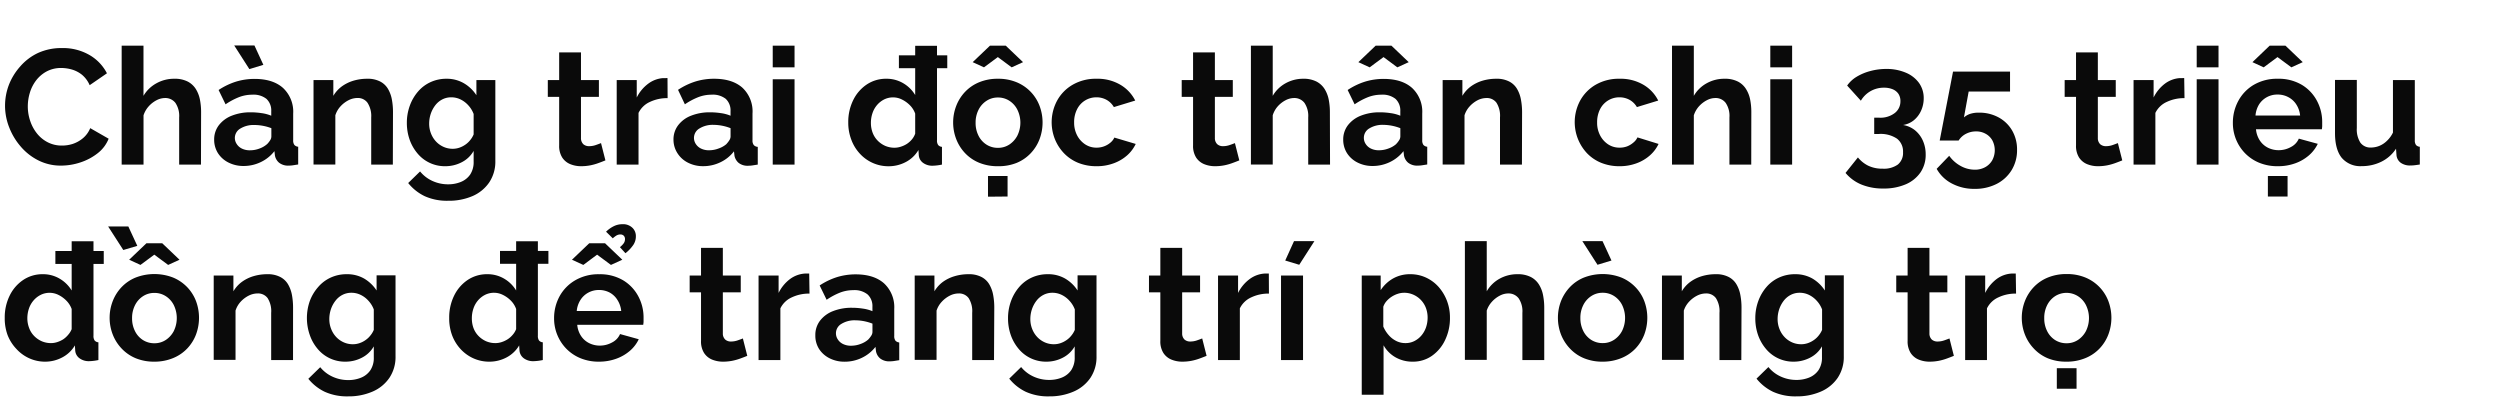
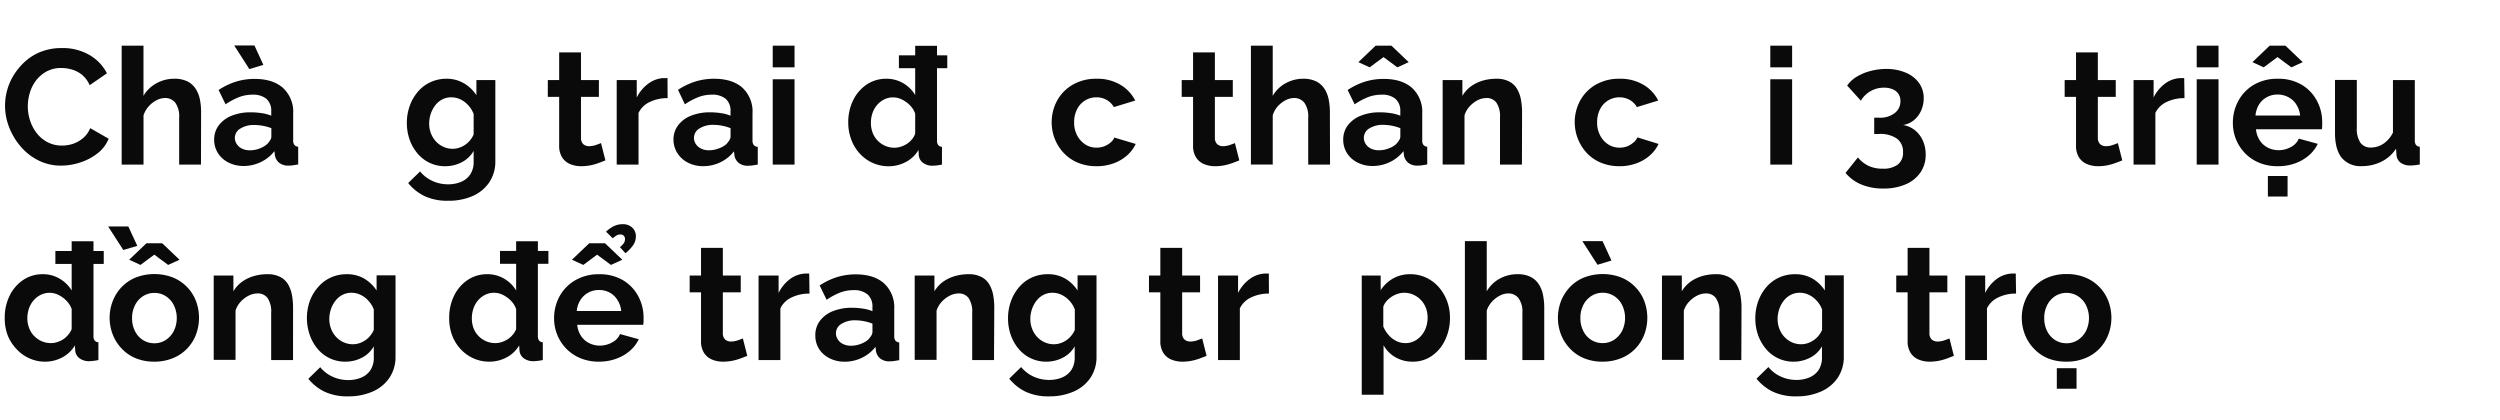
<svg xmlns="http://www.w3.org/2000/svg" viewBox="0 0 660 111">
  <path d="M1.33,27.93a15.54,15.54,0,0,1,1-5.48,16,16,0,0,1,3-4.9A14.28,14.28,0,0,1,10,14a14.84,14.84,0,0,1,6.36-1.31,13.91,13.91,0,0,1,7.29,1.85,11.8,11.8,0,0,1,4.58,4.81l-4.56,3.14a7.33,7.33,0,0,0-2-2.73A7.73,7.73,0,0,0,19,18.36a10.2,10.2,0,0,0-2.8-.41,8,8,0,0,0-3.89.91,8.67,8.67,0,0,0-2.77,2.36,10.1,10.1,0,0,0-1.66,3.27,12.54,12.54,0,0,0-.54,3.61A11.81,11.81,0,0,0,8,32a10.6,10.6,0,0,0,1.83,3.32,8.66,8.66,0,0,0,2.83,2.27,8,8,0,0,0,3.64.84A9.23,9.23,0,0,0,19.18,38a8.27,8.27,0,0,0,2.71-1.51,6.76,6.76,0,0,0,1.93-2.66l4.86,2.79a9.08,9.08,0,0,1-2.94,3.87,14.77,14.77,0,0,1-4.58,2.41,16.25,16.25,0,0,1-5,.82,13.07,13.07,0,0,1-6-1.36A14.88,14.88,0,0,1,5.48,38.7a17.18,17.18,0,0,1-3.05-5.07A15.64,15.64,0,0,1,1.33,27.93Z" fill="#0a0a0a" />
  <path d="M53.06,43.45H47.3V31a6.15,6.15,0,0,0-1-3.85,3.36,3.36,0,0,0-2.78-1.27,4.91,4.91,0,0,0-2.19.58,7.32,7.32,0,0,0-2.08,1.62,6.52,6.52,0,0,0-1.36,2.37v13H32.12V12.06h5.76V25.3A8.89,8.89,0,0,1,41.28,22,9.53,9.53,0,0,1,46,20.79a7.45,7.45,0,0,1,3.57.75,5.6,5.6,0,0,1,2.15,2,8.36,8.36,0,0,1,1.07,2.8,17,17,0,0,1,.3,3.21Z" fill="#0a0a0a" />
  <path d="M56.54,36.87a6.15,6.15,0,0,1,1.23-3.8,7.92,7.92,0,0,1,3.42-2.53,13.35,13.35,0,0,1,5-.89,18.91,18.91,0,0,1,2.88.22,10.08,10.08,0,0,1,2.54.68v-1.2a4.17,4.17,0,0,0-1.27-3.25A5.47,5.47,0,0,0,66.61,25a9.74,9.74,0,0,0-3.53.65,18.06,18.06,0,0,0-3.53,1.89l-1.84-3.78a18.25,18.25,0,0,1,4.57-2.2,16.76,16.76,0,0,1,4.93-.73q4.82,0,7.5,2.38A8.57,8.57,0,0,1,77.4,30V37a2,2,0,0,0,.32,1.27,1.57,1.57,0,0,0,1,.47v4.68l-1.39.22a7.47,7.47,0,0,1-1.06.08,3.83,3.83,0,0,1-2.6-.77,3.27,3.27,0,0,1-1.09-1.89l-.13-1.16a10,10,0,0,1-3.66,2.92,10.35,10.35,0,0,1-4.47,1,8.68,8.68,0,0,1-4-.91,7,7,0,0,1-2.8-2.51A6.57,6.57,0,0,1,56.54,36.87ZM61.83,12h5.34l2.36,5.12-3.7,1.12Zm8.73,26a6.19,6.19,0,0,0,.78-1,1.87,1.87,0,0,0,.3-.93V33.84A12.73,12.73,0,0,0,67.12,33a6.64,6.64,0,0,0-3.67.94A2.87,2.87,0,0,0,62,36.4,2.9,2.9,0,0,0,62.48,38a3.34,3.34,0,0,0,1.37,1.22,4.67,4.67,0,0,0,2.15.46,7,7,0,0,0,2.54-.48A6.15,6.15,0,0,0,70.56,38Z" fill="#0a0a0a" />
-   <path d="M103.71,43.45H98V31A6.4,6.4,0,0,0,97,27.1a3.13,3.13,0,0,0-2.63-1.23,5.25,5.25,0,0,0-2.34.58,7.53,7.53,0,0,0-2.13,1.62,6.27,6.27,0,0,0-1.37,2.37v13H82.77V21.14H88V25.3a8.42,8.42,0,0,1,2.19-2.45,10.15,10.15,0,0,1,3.07-1.53,12.74,12.74,0,0,1,3.68-.53,7.09,7.09,0,0,1,3.46.75,5.12,5.12,0,0,1,2.07,2,8.64,8.64,0,0,1,1,2.82,17.85,17.85,0,0,1,.28,3.19Z" fill="#0a0a0a" />
  <path d="M117.56,43.88a9.36,9.36,0,0,1-7.33-3.36,11.6,11.6,0,0,1-2.09-3.66,13.26,13.26,0,0,1-.73-4.39,13.09,13.09,0,0,1,.78-4.57,11.83,11.83,0,0,1,2.17-3.73,9.61,9.61,0,0,1,3.31-2.49,10,10,0,0,1,4.23-.89A8.93,8.93,0,0,1,122.5,22a9.81,9.81,0,0,1,3.27,3.14V21.14h5V42.45a9.85,9.85,0,0,1-1.61,5.7,10.27,10.27,0,0,1-4.45,3.63A15.73,15.73,0,0,1,118.29,53a14.23,14.23,0,0,1-6.19-1.22,12.54,12.54,0,0,1-4.34-3.46l3.14-3.06a9,9,0,0,0,3.24,2.5,9.84,9.84,0,0,0,4.15.9,8.81,8.81,0,0,0,3.38-.63,5.51,5.51,0,0,0,2.45-1.94,5.94,5.94,0,0,0,.92-3.45V39.84a7.54,7.54,0,0,1-3.16,3A9.31,9.31,0,0,1,117.56,43.88Zm1.94-4.6a5.44,5.44,0,0,0,1.8-.3,6.31,6.31,0,0,0,1.59-.82,5.79,5.79,0,0,0,1.29-1.23,6,6,0,0,0,.86-1.44v-5.4a7,7,0,0,0-1.44-2.32,6.7,6.7,0,0,0-2.06-1.54,5.53,5.53,0,0,0-2.39-.54,5.07,5.07,0,0,0-2.41.57,5.53,5.53,0,0,0-1.85,1.57,7.75,7.75,0,0,0-1.18,2.24,8.18,8.18,0,0,0-.41,2.57,7,7,0,0,0,.48,2.59,6.53,6.53,0,0,0,1.31,2.11,6.13,6.13,0,0,0,2,1.43A5.85,5.85,0,0,0,119.5,39.28Z" fill="#0a0a0a" />
  <path d="M159.83,42.34c-.49.2-1.08.43-1.76.68a14.39,14.39,0,0,1-2.22.63,12.74,12.74,0,0,1-2.39.23,7.52,7.52,0,0,1-2.92-.55,4.6,4.6,0,0,1-2.13-1.77,5.71,5.71,0,0,1-.79-3.17V25.57h-3V21.14h3V13.83h5.76v7.31h4.73v4.43h-4.73V36.43a2.2,2.2,0,0,0,.64,1.66,2.26,2.26,0,0,0,1.51.5,5.29,5.29,0,0,0,1.76-.3q.86-.3,1.38-.51Z" fill="#0a0a0a" />
  <path d="M176.25,25.91a10.52,10.52,0,0,0-4.68,1,6.12,6.12,0,0,0-3,2.9V43.45h-5.76V21.14h5.29v4.6a10.18,10.18,0,0,1,3.05-3.66,7.42,7.42,0,0,1,3.91-1.46h.73a2.33,2.33,0,0,1,.43,0Z" fill="#0a0a0a" />
  <path d="M177.8,36.87a6.15,6.15,0,0,1,1.23-3.8,7.8,7.8,0,0,1,3.42-2.53,13.32,13.32,0,0,1,5-.89,19,19,0,0,1,2.88.22,9.88,9.88,0,0,1,2.53.68v-1.2a4.17,4.17,0,0,0-1.26-3.25A5.48,5.48,0,0,0,187.86,25a9.73,9.73,0,0,0-3.52.65,17.78,17.78,0,0,0-3.53,1.89L179,23.72a18.31,18.31,0,0,1,4.58-2.2,16.71,16.71,0,0,1,4.93-.73q4.82,0,7.5,2.38A8.57,8.57,0,0,1,198.66,30V37A1.94,1.94,0,0,0,199,38.3a1.52,1.52,0,0,0,1.05.47v4.68l-1.4.22a7.24,7.24,0,0,1-1,.08A3.81,3.81,0,0,1,195,43a3.34,3.34,0,0,1-1.1-1.89l-.13-1.16a9.84,9.84,0,0,1-3.65,2.92,10.35,10.35,0,0,1-4.47,1,8.68,8.68,0,0,1-4-.91,7,7,0,0,1-2.8-2.51A6.57,6.57,0,0,1,177.8,36.87Zm14,1.12a6.1,6.1,0,0,0,.77-1,1.87,1.87,0,0,0,.3-.93V33.84a12.11,12.11,0,0,0-2.23-.65,12.41,12.41,0,0,0-2.28-.23,6.68,6.68,0,0,0-3.68.94,2.88,2.88,0,0,0-1,4.09,3.34,3.34,0,0,0,1.37,1.22,4.64,4.64,0,0,0,2.15.46,7,7,0,0,0,2.54-.48A6.25,6.25,0,0,0,191.82,38Z" fill="#0a0a0a" />
  <path d="M204,17.78V12.06h5.76v5.72Zm0,25.67V20.92h5.76V43.45Z" fill="#0a0a0a" />
  <path d="M223.94,32.32a13,13,0,0,1,1.29-5.85,10.48,10.48,0,0,1,3.57-4.15,9.11,9.11,0,0,1,5.2-1.53A8.62,8.62,0,0,1,238.5,22a8.93,8.93,0,0,1,3.11,3.09v-13h5.76V37a2,2,0,0,0,.31,1.29,1.46,1.46,0,0,0,1,.48v4.68a13.16,13.16,0,0,1-2.45.3A4.1,4.1,0,0,1,243.7,43a2.74,2.74,0,0,1-1.14-2l-.09-1.4a8.34,8.34,0,0,1-3.37,3.19,9.64,9.64,0,0,1-4.45,1.1,10.09,10.09,0,0,1-4.28-.89,10.3,10.3,0,0,1-3.4-2.47,11,11,0,0,1-2.23-3.67A12.55,12.55,0,0,1,223.94,32.32Zm17.67,3V30a5.9,5.9,0,0,0-1.37-2.19,7.79,7.79,0,0,0-2.11-1.53,5.22,5.22,0,0,0-2.32-.57,5.31,5.31,0,0,0-2.41.55,6.1,6.1,0,0,0-1.87,1.48,6.38,6.38,0,0,0-1.2,2.15,7.86,7.86,0,0,0-.41,2.57,7.3,7.3,0,0,0,.45,2.56,6,6,0,0,0,1.31,2.08,6.39,6.39,0,0,0,2,1.4,6.13,6.13,0,0,0,2.47.5,5.39,5.39,0,0,0,1.66-.27A6.8,6.8,0,0,0,239.4,38a6.22,6.22,0,0,0,1.33-1.18A5,5,0,0,0,241.61,35.29ZM237.31,18v-3.4h12.77V18Z" fill="#0a0a0a" />
-   <path d="M263.46,43.88a12.73,12.73,0,0,1-4.95-.91,10.72,10.72,0,0,1-3.72-2.53,11.29,11.29,0,0,1-2.34-3.7,12.21,12.21,0,0,1,0-8.8,11.19,11.19,0,0,1,2.34-3.7,10.72,10.72,0,0,1,3.72-2.53,12.73,12.73,0,0,1,4.95-.92,12.58,12.58,0,0,1,4.92.92,10.91,10.91,0,0,1,6.06,6.23,12.5,12.5,0,0,1,0,8.8,11.07,11.07,0,0,1-2.32,3.7A10.72,10.72,0,0,1,268.4,43,12.72,12.72,0,0,1,263.46,43.88Zm-6.67-27.47,4.56-4.35h4.17l4.56,4.35-3,1.37-3.65-2.71-3.66,2.71Zm.77,16a7.36,7.36,0,0,0,.78,3.44,5.84,5.84,0,0,0,2.11,2.34,5.5,5.5,0,0,0,3,.84,5.39,5.39,0,0,0,3-.86,6.32,6.32,0,0,0,2.13-2.36,7.75,7.75,0,0,0,0-6.86,6,6,0,0,0-2.13-2.36,5.46,5.46,0,0,0-3-.85,5.36,5.36,0,0,0-3,.87,6,6,0,0,0-2.11,2.36A7.36,7.36,0,0,0,257.56,32.36Zm3.27,19.52V46.46H266v5.42Z" fill="#0a0a0a" />
  <path d="M289.6,43.88a12.77,12.77,0,0,1-5-.91,10.9,10.9,0,0,1-3.74-2.55,11.76,11.76,0,0,1-2.38-3.72,12.07,12.07,0,0,1,.6-10.14,10.88,10.88,0,0,1,4.11-4.19,12.17,12.17,0,0,1,6.32-1.58,11.85,11.85,0,0,1,6.27,1.59,10.12,10.12,0,0,1,3.92,4.17l-5.64,1.72a5.06,5.06,0,0,0-1.93-1.91,5.45,5.45,0,0,0-2.67-.67,5.65,5.65,0,0,0-5.11,3.15,7.44,7.44,0,0,0-.78,3.48,7.25,7.25,0,0,0,.8,3.44,6.32,6.32,0,0,0,2.13,2.36,5.34,5.34,0,0,0,3,.86,5.58,5.58,0,0,0,3.61-1.29,3.77,3.77,0,0,0,1.08-1.37L299.83,38a9.36,9.36,0,0,1-2.25,3,11,11,0,0,1-3.49,2.08A12.7,12.7,0,0,1,289.6,43.88Z" fill="#0a0a0a" />
  <path d="M327.18,42.34c-.49.2-1.07.43-1.76.68a14.39,14.39,0,0,1-2.22.63,12.71,12.71,0,0,1-2.38.23,7.57,7.57,0,0,1-2.93-.55,4.6,4.6,0,0,1-2.13-1.77,5.71,5.71,0,0,1-.79-3.17V25.57h-3V21.14h3V13.83h5.76v7.31h4.73v4.43h-4.73V36.43a2.16,2.16,0,0,0,.65,1.66,2.23,2.23,0,0,0,1.5.5,5.29,5.29,0,0,0,1.76-.3q.87-.3,1.38-.51Z" fill="#0a0a0a" />
  <path d="M351.13,43.45h-5.76V31a6.15,6.15,0,0,0-1-3.85,3.36,3.36,0,0,0-2.78-1.27,4.91,4.91,0,0,0-2.19.58,7.32,7.32,0,0,0-2.08,1.62A6.52,6.52,0,0,0,336,30.44v13h-5.76V12.06H336V25.3a8.89,8.89,0,0,1,3.4-3.32A9.53,9.53,0,0,1,344,20.79a7.45,7.45,0,0,1,3.57.75,5.6,5.6,0,0,1,2.15,2,8.36,8.36,0,0,1,1.07,2.8,17,17,0,0,1,.3,3.21Z" fill="#0a0a0a" />
  <path d="M354.61,36.87a6.15,6.15,0,0,1,1.23-3.8,7.92,7.92,0,0,1,3.42-2.53,13.35,13.35,0,0,1,5-.89,18.81,18.81,0,0,1,2.88.22,10.08,10.08,0,0,1,2.54.68v-1.2a4.17,4.17,0,0,0-1.27-3.25A5.47,5.47,0,0,0,364.68,25a9.74,9.74,0,0,0-3.53.65,18.06,18.06,0,0,0-3.53,1.89l-1.84-3.78a18.25,18.25,0,0,1,4.57-2.2,16.76,16.76,0,0,1,4.93-.73q4.82,0,7.5,2.38A8.57,8.57,0,0,1,375.47,30V37a2,2,0,0,0,.32,1.27,1.57,1.57,0,0,0,1,.47v4.68l-1.39.22a7.47,7.47,0,0,1-1.06.08,3.83,3.83,0,0,1-2.6-.77,3.32,3.32,0,0,1-1.09-1.89l-.13-1.16a10,10,0,0,1-3.66,2.92,10.35,10.35,0,0,1-4.47,1,8.68,8.68,0,0,1-4-.91,7,7,0,0,1-2.8-2.51A6.57,6.57,0,0,1,354.61,36.87Zm4-20.46,4.56-4.35h4.17l4.56,4.35-3,1.37-3.65-2.71-3.66,2.71Zm10,21.58a5.67,5.67,0,0,0,.78-1,1.87,1.87,0,0,0,.3-.93V33.84a12.73,12.73,0,0,0-4.52-.88,6.64,6.64,0,0,0-3.67.94,2.86,2.86,0,0,0-1.44,2.5,2.89,2.89,0,0,0,.47,1.59,3.34,3.34,0,0,0,1.37,1.22,4.67,4.67,0,0,0,2.15.46,7,7,0,0,0,2.54-.48A6.15,6.15,0,0,0,368.63,38Z" fill="#0a0a0a" />
  <path d="M401.79,43.45H396V31a6.4,6.4,0,0,0-.94-3.89,3.13,3.13,0,0,0-2.63-1.23,5.25,5.25,0,0,0-2.34.58A7.53,7.53,0,0,0,388,28.07a6.27,6.27,0,0,0-1.37,2.37v13h-5.77V21.14h5.21V25.3a8.42,8.42,0,0,1,2.19-2.45,10.15,10.15,0,0,1,3.07-1.53,12.74,12.74,0,0,1,3.68-.53,7.09,7.09,0,0,1,3.46.75,5.12,5.12,0,0,1,2.07,2,8.64,8.64,0,0,1,1,2.82,17.85,17.85,0,0,1,.29,3.19Z" fill="#0a0a0a" />
  <path d="M427.63,43.88a12.73,12.73,0,0,1-4.95-.91,10.81,10.81,0,0,1-3.74-2.55,12,12,0,0,1-1.78-13.86,10.92,10.92,0,0,1,4.1-4.19,12.22,12.22,0,0,1,6.32-1.58,11.89,11.89,0,0,1,6.28,1.59,10,10,0,0,1,3.91,4.17l-5.63,1.72a5.13,5.13,0,0,0-1.93-1.91,5.51,5.51,0,0,0-2.67-.67,5.66,5.66,0,0,0-3,.83,5.77,5.77,0,0,0-2.13,2.32,7.56,7.56,0,0,0-.77,3.48,7.13,7.13,0,0,0,.8,3.44,6.29,6.29,0,0,0,2.12,2.36,5.4,5.4,0,0,0,3,.86,5.57,5.57,0,0,0,2-.34,5.73,5.73,0,0,0,1.65-1,3.77,3.77,0,0,0,1.08-1.37L437.86,38a9.39,9.39,0,0,1-2.26,3,11,11,0,0,1-3.48,2.08A12.7,12.7,0,0,1,427.63,43.88Z" fill="#0a0a0a" />
-   <path d="M462.33,43.45h-5.76V31a6.08,6.08,0,0,0-1-3.85,3.32,3.32,0,0,0-2.77-1.27,4.85,4.85,0,0,0-2.19.58,7.36,7.36,0,0,0-2.09,1.62,6.5,6.5,0,0,0-1.35,2.37v13h-5.76V12.06h5.76V25.3a8.82,8.82,0,0,1,3.4-3.32,9.52,9.52,0,0,1,4.68-1.19,7.45,7.45,0,0,1,3.57.75,5.47,5.47,0,0,1,2.15,2,8.17,8.17,0,0,1,1.08,2.8,17,17,0,0,1,.3,3.21Z" fill="#0a0a0a" />
  <path d="M467.36,17.78V12.06h5.76v5.72Zm0,25.67V20.92h5.76V43.45Z" fill="#0a0a0a" />
  <path d="M502.4,33a6.79,6.79,0,0,1,3.14,1.38,7.45,7.45,0,0,1,2.09,2.74,8.87,8.87,0,0,1,.75,3.68A8.18,8.18,0,0,1,507,45.53a9,9,0,0,1-3.89,3.13,14.56,14.56,0,0,1-5.91,1.11,14.86,14.86,0,0,1-5.78-1.05,10.81,10.81,0,0,1-4.2-3.07l3.27-4.09a8.19,8.19,0,0,0,2.69,2.17,8.47,8.47,0,0,0,3.85.8,6.31,6.31,0,0,0,4-1.09,3.94,3.94,0,0,0,1.37-3.27,4.26,4.26,0,0,0-1.59-3.56A7.73,7.73,0,0,0,496,35.37h-1.21v-4.3h1.33a6.21,6.21,0,0,0,4.11-1.24,3.84,3.84,0,0,0,1.48-3.09,3.38,3.38,0,0,0-.55-2,3.43,3.43,0,0,0-1.53-1.19,5.85,5.85,0,0,0-2.26-.4,7,7,0,0,0-3.52.9,6.91,6.91,0,0,0-2.58,2.54l-3.62-4a8.13,8.13,0,0,1,2.48-2.31,13.76,13.76,0,0,1,3.61-1.52,16.25,16.25,0,0,1,4.28-.56,12.84,12.84,0,0,1,5.14,1,8.13,8.13,0,0,1,3.46,2.7,6.83,6.83,0,0,1,1.24,4.06,7.9,7.9,0,0,1-.68,3.23,7,7,0,0,1-1.92,2.55A6,6,0,0,1,502.4,33Z" fill="#0a0a0a" />
-   <path d="M521.28,49.86a12.49,12.49,0,0,1-6-1.42,9.68,9.68,0,0,1-4-3.87l3.31-3.44a9,9,0,0,0,3,2.67,7.7,7.7,0,0,0,3.74,1,5.62,5.62,0,0,0,2.73-.65,4.83,4.83,0,0,0,1.87-1.8,5.59,5.59,0,0,0,.05-5.29,4.49,4.49,0,0,0-1.77-1.74,5.05,5.05,0,0,0-2.53-.63,5.72,5.72,0,0,0-2.65.63,4.85,4.85,0,0,0-1.95,1.78h-5l3.52-18.19h15.05v5.25H519.73L518.48,31A4.9,4.9,0,0,1,520,30.1a7.24,7.24,0,0,1,2.45-.36A10.59,10.59,0,0,1,527.64,31a9.16,9.16,0,0,1,3.57,3.47,9.9,9.9,0,0,1,1.29,5.09,10,10,0,0,1-1.46,5.4,9.89,9.89,0,0,1-4,3.63A12.52,12.52,0,0,1,521.28,49.86Z" fill="#0a0a0a" />
  <path d="M560.28,42.34c-.49.2-1.08.43-1.76.68a14.39,14.39,0,0,1-2.22.63,12.71,12.71,0,0,1-2.38.23,7.53,7.53,0,0,1-2.93-.55,4.6,4.6,0,0,1-2.13-1.77,5.71,5.71,0,0,1-.79-3.17V25.57h-3V21.14h3V13.83h5.76v7.31h4.73v4.43h-4.73V36.43a2.2,2.2,0,0,0,.64,1.66,2.27,2.27,0,0,0,1.51.5,5.29,5.29,0,0,0,1.76-.3c.58-.2,1-.37,1.38-.51Z" fill="#0a0a0a" />
  <path d="M576.71,25.91a10.56,10.56,0,0,0-4.69,1,6.12,6.12,0,0,0-3,2.9V43.45h-5.76V21.14h5.29v4.6a10.18,10.18,0,0,1,3-3.66,7.42,7.42,0,0,1,3.91-1.46h.74a2.52,2.52,0,0,1,.43,0Z" fill="#0a0a0a" />
  <path d="M579.93,17.78V12.06h5.76v5.72Zm0,25.67V20.92h5.76V43.45Z" fill="#0a0a0a" />
  <path d="M601.34,43.88a12.62,12.62,0,0,1-4.9-.91,11.14,11.14,0,0,1-3.74-2.51,11.36,11.36,0,0,1-3.22-8,12,12,0,0,1,1.44-5.83A10.93,10.93,0,0,1,595,22.39a12.15,12.15,0,0,1,6.35-1.6,12,12,0,0,1,6.32,1.6,10.79,10.79,0,0,1,4,4.22,11.78,11.78,0,0,1,1.39,5.64c0,.34,0,.69,0,1s-.06.65-.08.88H595.58a6.44,6.44,0,0,0,1,2.94A5.55,5.55,0,0,0,598.74,39a6.31,6.31,0,0,0,2.82.65,6.58,6.58,0,0,0,3.24-.84,4.45,4.45,0,0,0,2.09-2.21l5,1.37a9.44,9.44,0,0,1-2.35,3.06,11.36,11.36,0,0,1-3.59,2.08A13.22,13.22,0,0,1,601.34,43.88Zm-6.7-27.47,4.55-4.35h4.17l4.56,4.35-3,1.37-3.66-2.71-3.65,2.71Zm.81,14.1h11.78a6.52,6.52,0,0,0-1-2.92,5.53,5.53,0,0,0-2.09-1.93,5.9,5.9,0,0,0-2.88-.7,5.73,5.73,0,0,0-2.82.7,5.6,5.6,0,0,0-2.06,1.93A6.65,6.65,0,0,0,595.45,30.51Zm3.27,21.37V46.46h5.2v5.42Z" fill="#0a0a0a" />
  <path d="M616.44,35.11v-14h5.76v12.7a6.53,6.53,0,0,0,.94,3.85,3.26,3.26,0,0,0,2.8,1.29,6,6,0,0,0,2.21-.44,6.22,6.22,0,0,0,2-1.33A7.48,7.48,0,0,0,631.74,35V21.14h5.77V37a2,2,0,0,0,.32,1.28,1.52,1.52,0,0,0,1,.47v4.68c-.57.09-1,.15-1.44.2a10.39,10.39,0,0,1-1.05.06,4.2,4.2,0,0,1-2.52-.7,2.81,2.81,0,0,1-1.14-1.94l-.13-1.79a9.75,9.75,0,0,1-3.87,3.43,11.54,11.54,0,0,1-5.2,1.17,6.41,6.41,0,0,1-5.29-2.23Q616.44,39.41,616.44,35.11Z" fill="#0a0a0a" />
  <path d="M1.25,83.92a13,13,0,0,1,1.29-5.85,10.48,10.48,0,0,1,3.57-4.15,9.09,9.09,0,0,1,5.2-1.53A8.56,8.56,0,0,1,15.8,73.6a9,9,0,0,1,3.12,3.09v-13h5.76V88.6a2.11,2.11,0,0,0,.3,1.29,1.48,1.48,0,0,0,1,.48v4.68a13.07,13.07,0,0,1-2.45.3A4.09,4.09,0,0,1,21,94.59a2.74,2.74,0,0,1-1.14-2l-.09-1.4a8.37,8.37,0,0,1-3.38,3.19A9.57,9.57,0,0,1,12,95.48a10.08,10.08,0,0,1-4.27-.89,10.3,10.3,0,0,1-3.4-2.47A11.21,11.21,0,0,1,2,88.45,12.77,12.77,0,0,1,1.25,83.92Zm17.67,3V81.58a6.06,6.06,0,0,0-1.38-2.19,7.75,7.75,0,0,0-2.1-1.53,5.27,5.27,0,0,0-4.73,0,6.1,6.1,0,0,0-1.87,1.48,6.4,6.4,0,0,0-1.21,2.15A8.14,8.14,0,0,0,7.22,84a7.08,7.08,0,0,0,.46,2.56A5.84,5.84,0,0,0,9,88.68a6.39,6.39,0,0,0,2,1.4,6.13,6.13,0,0,0,2.47.5,5.33,5.33,0,0,0,1.65-.27,7.06,7.06,0,0,0,1.6-.75A6.22,6.22,0,0,0,18,88.38,5,5,0,0,0,18.92,86.89Zm-4.3-17.25v-3.4H27.39v3.4Z" fill="#0a0a0a" />
  <path d="M28.55,59.79h5.33l2.37,5.12L32.55,66ZM40.76,95.48a12.72,12.72,0,0,1-4.94-.91A10.72,10.72,0,0,1,32.1,92a11.29,11.29,0,0,1-2.34-3.7,12.21,12.21,0,0,1,0-8.8,11.29,11.29,0,0,1,2.34-3.7,10.72,10.72,0,0,1,3.72-2.53,13.7,13.7,0,0,1,9.87,0,11.11,11.11,0,0,1,3.72,2.53,11,11,0,0,1,2.34,3.7,12.65,12.65,0,0,1,0,8.8A11.07,11.07,0,0,1,49.43,92a10.72,10.72,0,0,1-3.72,2.53A12.73,12.73,0,0,1,40.76,95.48ZM34.1,68.57l4.56-4.35h4.17l4.56,4.35-3,1.37-3.66-2.71-3.65,2.71ZM34.87,84a7.36,7.36,0,0,0,.78,3.44,5.82,5.82,0,0,0,2.1,2.34,5.55,5.55,0,0,0,3,.84,5.4,5.4,0,0,0,3-.86,6.32,6.32,0,0,0,2.13-2.36,7.84,7.84,0,0,0,0-6.86,6,6,0,0,0-2.13-2.36,5.47,5.47,0,0,0-3-.85,5.41,5.41,0,0,0-3,.87,6,6,0,0,0-2.1,2.36A7.36,7.36,0,0,0,34.87,84Z" fill="#0a0a0a" />
  <path d="M77.36,95.05H71.59V82.59a6.4,6.4,0,0,0-.94-3.89A3.13,3.13,0,0,0,68,77.47a5.26,5.26,0,0,0-2.35.58,7.53,7.53,0,0,0-2.13,1.62A6.27,6.27,0,0,0,62.18,82v13H56.42V72.74h5.2V76.9a8.42,8.42,0,0,1,2.19-2.45,10.09,10.09,0,0,1,3.08-1.53,12.62,12.62,0,0,1,3.67-.53,7.07,7.07,0,0,1,3.46.75,5.12,5.12,0,0,1,2.07,2,8.89,8.89,0,0,1,1,2.82,18.82,18.82,0,0,1,.28,3.19Z" fill="#0a0a0a" />
  <path d="M91.2,95.48a9.36,9.36,0,0,1-7.33-3.36,11.39,11.39,0,0,1-2.08-3.66,13.59,13.59,0,0,1,0-9A11.83,11.83,0,0,1,84,75.77a9.61,9.61,0,0,1,3.31-2.49,10,10,0,0,1,4.24-.89,9,9,0,0,1,4.6,1.16,10,10,0,0,1,3.27,3.14v-4h5V94.05a9.86,9.86,0,0,1-1.62,5.7,10.27,10.27,0,0,1-4.45,3.63,15.73,15.73,0,0,1-6.45,1.26,14.26,14.26,0,0,1-6.19-1.22A12.54,12.54,0,0,1,81.4,100l3.14-3.06a9,9,0,0,0,3.24,2.5,9.84,9.84,0,0,0,4.15.9,8.77,8.77,0,0,0,3.38-.63,5.46,5.46,0,0,0,2.45-1.94,5.86,5.86,0,0,0,.92-3.45V91.44a7.54,7.54,0,0,1-3.16,3A9.31,9.31,0,0,1,91.2,95.48Zm1.94-4.6a5.4,5.4,0,0,0,1.8-.3,6,6,0,0,0,1.59-.82,5.79,5.79,0,0,0,1.29-1.23,5.71,5.71,0,0,0,.86-1.44v-5.4a7,7,0,0,0-1.44-2.32,6.58,6.58,0,0,0-2.06-1.54,5.53,5.53,0,0,0-2.39-.54,5.07,5.07,0,0,0-2.41.57,5.4,5.4,0,0,0-1.84,1.57,7.54,7.54,0,0,0-1.19,2.24,8.18,8.18,0,0,0-.41,2.57,7,7,0,0,0,.48,2.59,6.53,6.53,0,0,0,1.31,2.11,6.13,6.13,0,0,0,2,1.43A5.88,5.88,0,0,0,93.14,90.88Z" fill="#0a0a0a" />
  <path d="M118.59,83.92a13,13,0,0,1,1.29-5.85,10.48,10.48,0,0,1,3.57-4.15,9.11,9.11,0,0,1,5.2-1.53,8.59,8.59,0,0,1,4.5,1.21,8.93,8.93,0,0,1,3.11,3.09v-13H142V88.6a2.11,2.11,0,0,0,.3,1.29,1.46,1.46,0,0,0,1,.48v4.68a13.07,13.07,0,0,1-2.45.3,4.12,4.12,0,0,1-2.56-.76,2.81,2.81,0,0,1-1.14-2l-.09-1.4a8.34,8.34,0,0,1-3.37,3.19,9.6,9.6,0,0,1-4.45,1.1,10.09,10.09,0,0,1-4.28-.89,10.4,10.4,0,0,1-3.4-2.47,11.19,11.19,0,0,1-2.23-3.67A12.77,12.77,0,0,1,118.59,83.92Zm17.67,3V81.58a5.9,5.9,0,0,0-1.37-2.19,7.64,7.64,0,0,0-2.11-1.53,5.22,5.22,0,0,0-2.32-.57,5.31,5.31,0,0,0-2.41.55,6.1,6.1,0,0,0-1.87,1.48,6.38,6.38,0,0,0-1.2,2.15,7.86,7.86,0,0,0-.41,2.57A7.3,7.3,0,0,0,125,86.6a6,6,0,0,0,1.31,2.08,6.51,6.51,0,0,0,2,1.4,6.16,6.16,0,0,0,2.47.5,5.39,5.39,0,0,0,1.66-.27,6.8,6.8,0,0,0,1.59-.75,6,6,0,0,0,1.33-1.18A5,5,0,0,0,136.26,86.89ZM132,69.64v-3.4h12.78v3.4Z" fill="#0a0a0a" />
  <path d="M158.15,95.48a12.58,12.58,0,0,1-4.9-.91,11.14,11.14,0,0,1-3.74-2.51,11.42,11.42,0,0,1-3.23-8,12,12,0,0,1,1.44-5.83A11,11,0,0,1,151.85,74a12.14,12.14,0,0,1,6.34-1.6,11.94,11.94,0,0,1,6.32,1.6,10.88,10.88,0,0,1,4,4.22,11.78,11.78,0,0,1,1.39,5.64c0,.34,0,.69,0,1s-.06.65-.09.88H152.39a6.33,6.33,0,0,0,1,2.94,5.48,5.48,0,0,0,2.15,1.91,6.28,6.28,0,0,0,2.82.65,6.63,6.63,0,0,0,3.24-.84,4.45,4.45,0,0,0,2.09-2.21l4.94,1.37a9.27,9.27,0,0,1-2.34,3.06,11.47,11.47,0,0,1-3.59,2.08A13.3,13.3,0,0,1,158.15,95.48ZM151,68.57l4.56-4.35h4.17l4.56,4.35-3,1.37-3.66-2.71L154,69.94Zm1.29,13.54H164a6.52,6.52,0,0,0-1-2.92A5.51,5.51,0,0,0,161,77.26a5.9,5.9,0,0,0-2.88-.7,5.73,5.73,0,0,0-2.82.7,5.6,5.6,0,0,0-2.06,1.93A6.52,6.52,0,0,0,152.26,82.11Zm9.5-19.18L160,61.17a7.82,7.82,0,0,1,2.09-1.48,5.14,5.14,0,0,1,2.21-.5,3.54,3.54,0,0,1,2.64.93,3,3,0,0,1,.93,2.25,4.06,4.06,0,0,1-.67,2.28,10.09,10.09,0,0,1-2.08,2.2l-1.46-1.6a5.46,5.46,0,0,0,1.05-1.09A1.94,1.94,0,0,0,165,63.1a1.24,1.24,0,0,0-.32-.86,1.19,1.19,0,0,0-.88-.34,2,2,0,0,0-1,.24A6.19,6.19,0,0,0,161.76,62.93Z" fill="#0a0a0a" />
  <path d="M197.28,93.94c-.49.2-1.07.43-1.76.68a14.39,14.39,0,0,1-2.22.63,12.71,12.71,0,0,1-2.38.23,7.57,7.57,0,0,1-2.93-.55,4.6,4.6,0,0,1-2.13-1.77,5.71,5.71,0,0,1-.79-3.17V77.17h-3V72.74h3V65.43h5.76v7.31h4.73v4.43h-4.73V88a2.16,2.16,0,0,0,.65,1.66,2.23,2.23,0,0,0,1.5.5,5.29,5.29,0,0,0,1.76-.3q.87-.3,1.38-.51Z" fill="#0a0a0a" />
  <path d="M213.71,77.51a10.56,10.56,0,0,0-4.69,1,6.12,6.12,0,0,0-3,2.9V95.05h-5.76V72.74h5.29v4.6a10.18,10.18,0,0,1,3-3.66,7.42,7.42,0,0,1,3.91-1.46h.74a2.52,2.52,0,0,1,.43,0Z" fill="#0a0a0a" />
  <path d="M215.25,88.47a6.15,6.15,0,0,1,1.23-3.8,7.92,7.92,0,0,1,3.42-2.53,13.35,13.35,0,0,1,5-.89,18.91,18.91,0,0,1,2.88.22,10.08,10.08,0,0,1,2.54.68V81a4.18,4.18,0,0,0-1.27-3.26,5.47,5.47,0,0,0-3.76-1.14,9.74,9.74,0,0,0-3.53.65,18.06,18.06,0,0,0-3.53,1.89l-1.84-3.78a18.25,18.25,0,0,1,4.57-2.2,16.76,16.76,0,0,1,4.93-.73q4.82,0,7.5,2.38a8.57,8.57,0,0,1,2.69,6.78v7.08a2,2,0,0,0,.32,1.27,1.57,1.57,0,0,0,1,.47v4.68l-1.39.22a7.47,7.47,0,0,1-1.06.08,3.83,3.83,0,0,1-2.6-.77,3.27,3.27,0,0,1-1.09-1.89l-.13-1.16a10,10,0,0,1-3.66,2.92,10.35,10.35,0,0,1-4.47,1,8.68,8.68,0,0,1-4-.91,7,7,0,0,1-2.8-2.51A6.57,6.57,0,0,1,215.25,88.47Zm14,1.12a6.19,6.19,0,0,0,.78-1,1.87,1.87,0,0,0,.3-.93V85.44a12.73,12.73,0,0,0-4.52-.88,6.64,6.64,0,0,0-3.67.94,2.87,2.87,0,0,0-1.45,2.5,2.9,2.9,0,0,0,.48,1.59,3.34,3.34,0,0,0,1.37,1.22,4.67,4.67,0,0,0,2.15.46,7,7,0,0,0,2.54-.48A6.15,6.15,0,0,0,229.27,89.59Z" fill="#0a0a0a" />
  <path d="M262.42,95.05h-5.76V82.59a6.4,6.4,0,0,0-.94-3.89,3.13,3.13,0,0,0-2.63-1.23,5.25,5.25,0,0,0-2.34.58,7.53,7.53,0,0,0-2.13,1.62A6.27,6.27,0,0,0,247.25,82v13h-5.77V72.74h5.21V76.9a8.42,8.42,0,0,1,2.19-2.45A10.15,10.15,0,0,1,252,72.92a12.74,12.74,0,0,1,3.68-.53,7.09,7.09,0,0,1,3.46.75,5.12,5.12,0,0,1,2.07,2,8.64,8.64,0,0,1,1,2.82,17.85,17.85,0,0,1,.28,3.19Z" fill="#0a0a0a" />
  <path d="M276.27,95.48a9.36,9.36,0,0,1-7.33-3.36,11.6,11.6,0,0,1-2.09-3.66,13.26,13.26,0,0,1-.73-4.39,13.09,13.09,0,0,1,.78-4.57,11.83,11.83,0,0,1,2.17-3.73,9.61,9.61,0,0,1,3.31-2.49,10,10,0,0,1,4.23-.89,8.93,8.93,0,0,1,4.6,1.16,9.81,9.81,0,0,1,3.27,3.14v-4h5V94.05a9.85,9.85,0,0,1-1.61,5.7,10.27,10.27,0,0,1-4.45,3.63,15.73,15.73,0,0,1-6.45,1.26,14.23,14.23,0,0,1-6.19-1.22,12.54,12.54,0,0,1-4.34-3.46l3.14-3.06a9,9,0,0,0,3.24,2.5,9.84,9.84,0,0,0,4.15.9,8.81,8.81,0,0,0,3.38-.63,5.51,5.51,0,0,0,2.45-1.94,5.94,5.94,0,0,0,.92-3.45V91.44a7.54,7.54,0,0,1-3.16,3A9.31,9.31,0,0,1,276.27,95.48Zm1.94-4.6a5.44,5.44,0,0,0,1.8-.3,6.31,6.31,0,0,0,1.59-.82,5.79,5.79,0,0,0,1.29-1.23,6,6,0,0,0,.86-1.44v-5.4a7,7,0,0,0-1.44-2.32,6.7,6.7,0,0,0-2.06-1.54,5.53,5.53,0,0,0-2.39-.54,5.07,5.07,0,0,0-2.41.57,5.53,5.53,0,0,0-1.85,1.57,7.75,7.75,0,0,0-1.18,2.24,8.18,8.18,0,0,0-.41,2.57,7,7,0,0,0,.48,2.59,6.53,6.53,0,0,0,1.31,2.11,6.13,6.13,0,0,0,2,1.43A5.85,5.85,0,0,0,278.21,90.88Z" fill="#0a0a0a" />
  <path d="M318.54,93.94c-.49.2-1.08.43-1.76.68a14.39,14.39,0,0,1-2.22.63,12.74,12.74,0,0,1-2.39.23,7.52,7.52,0,0,1-2.92-.55,4.6,4.6,0,0,1-2.13-1.77,5.71,5.71,0,0,1-.79-3.17V77.17h-3V72.74h3V65.43h5.76v7.31h4.73v4.43h-4.73V88a2.2,2.2,0,0,0,.64,1.66,2.26,2.26,0,0,0,1.51.5,5.29,5.29,0,0,0,1.76-.3q.86-.3,1.38-.51Z" fill="#0a0a0a" />
  <path d="M335,77.51a10.52,10.52,0,0,0-4.68,1,6.12,6.12,0,0,0-3,2.9V95.05h-5.76V72.74h5.29v4.6a10.18,10.18,0,0,1,3.05-3.66,7.42,7.42,0,0,1,3.91-1.46h.73a2.33,2.33,0,0,1,.43,0Z" fill="#0a0a0a" />
-   <path d="M338.19,95.05V72.74H344V95.05ZM343,69.9l-3.7-1.12,2.32-5.12H347Z" fill="#0a0a0a" />
  <path d="M373,95.48a9,9,0,0,1-4.62-1.17,8.3,8.3,0,0,1-3.12-3.16v13.06h-5.76V72.74h5V76.6a9.53,9.53,0,0,1,3.27-3.08,9,9,0,0,1,4.52-1.13,9.73,9.73,0,0,1,4.19.9,10.12,10.12,0,0,1,3.33,2.48A12,12,0,0,1,382,79.43a12.28,12.28,0,0,1,.79,4.44,13.27,13.27,0,0,1-1.27,5.87,10.49,10.49,0,0,1-3.48,4.19A8.64,8.64,0,0,1,373,95.48ZM371,90.58a5.18,5.18,0,0,0,2.41-.55,6,6,0,0,0,1.87-1.49,6.68,6.68,0,0,0,1.2-2.15,7.86,7.86,0,0,0,.41-2.51,7.21,7.21,0,0,0-.45-2.58,6.23,6.23,0,0,0-3.31-3.5,6,6,0,0,0-2.47-.51,5.4,5.4,0,0,0-1.66.28,6.8,6.8,0,0,0-1.61.77,6.45,6.45,0,0,0-1.36,1.18,4.37,4.37,0,0,0-.84,1.46v5.23a8.22,8.22,0,0,0,1.4,2.23,6.42,6.42,0,0,0,2,1.57A5.36,5.36,0,0,0,371,90.58Z" fill="#0a0a0a" />
  <path d="M407.68,95.05h-5.77V82.59a6.09,6.09,0,0,0-1-3.85,3.34,3.34,0,0,0-2.77-1.27,4.85,4.85,0,0,0-2.19.58,7.36,7.36,0,0,0-2.09,1.62A6.36,6.36,0,0,0,392.5,82v13h-5.77V63.66h5.77V76.9a8.86,8.86,0,0,1,3.39-3.32,9.59,9.59,0,0,1,4.69-1.19,7.45,7.45,0,0,1,3.57.75,5.53,5.53,0,0,1,2.15,2,8.15,8.15,0,0,1,1.07,2.8,17,17,0,0,1,.31,3.21Z" fill="#0a0a0a" />
  <path d="M423.11,95.48a12.72,12.72,0,0,1-4.94-.91A10.63,10.63,0,0,1,414.45,92a11.48,11.48,0,0,1-2.35-3.7,12.36,12.36,0,0,1,0-8.8,11.48,11.48,0,0,1,2.35-3.7,10.63,10.63,0,0,1,3.72-2.53,13.7,13.7,0,0,1,9.87,0,11,11,0,0,1,3.71,2.53,10.84,10.84,0,0,1,2.35,3.7,12.65,12.65,0,0,1,0,8.8,11.23,11.23,0,0,1-2.32,3.7,10.72,10.72,0,0,1-3.72,2.53A12.77,12.77,0,0,1,423.11,95.48ZM417.22,84A7.36,7.36,0,0,0,418,87.4a5.82,5.82,0,0,0,2.1,2.34,5.53,5.53,0,0,0,3,.84,5.4,5.4,0,0,0,3-.86,6.32,6.32,0,0,0,2.13-2.36,7.84,7.84,0,0,0,0-6.86,6,6,0,0,0-2.13-2.36,5.47,5.47,0,0,0-3-.85,5.38,5.38,0,0,0-3,.87,6,6,0,0,0-2.1,2.36A7.36,7.36,0,0,0,417.22,84Zm.52-20.34h5.33l2.36,5.12-3.69,1.12Z" fill="#0a0a0a" />
  <path d="M459.71,95.05h-5.77V82.59A6.4,6.4,0,0,0,453,78.7a3.13,3.13,0,0,0-2.63-1.23,5.25,5.25,0,0,0-2.34.58,7.53,7.53,0,0,0-2.13,1.62A6.27,6.27,0,0,0,444.53,82v13h-5.77V72.74H444V76.9a8.42,8.42,0,0,1,2.19-2.45,10.15,10.15,0,0,1,3.07-1.53,12.74,12.74,0,0,1,3.68-.53,7.09,7.09,0,0,1,3.46.75,5.12,5.12,0,0,1,2.07,2,8.64,8.64,0,0,1,1,2.82,17.85,17.85,0,0,1,.29,3.19Z" fill="#0a0a0a" />
  <path d="M473.55,95.48a9.36,9.36,0,0,1-7.33-3.36,11.6,11.6,0,0,1-2.09-3.66,13.26,13.26,0,0,1-.73-4.39,13.09,13.09,0,0,1,.78-4.57,11.83,11.83,0,0,1,2.17-3.73,9.61,9.61,0,0,1,3.31-2.49,10,10,0,0,1,4.23-.89,9,9,0,0,1,4.61,1.16,9.87,9.87,0,0,1,3.26,3.14v-4h5V94.05a9.85,9.85,0,0,1-1.61,5.7,10.27,10.27,0,0,1-4.45,3.63,15.73,15.73,0,0,1-6.45,1.26,14.23,14.23,0,0,1-6.19-1.22,12.54,12.54,0,0,1-4.34-3.46l3.14-3.06a9,9,0,0,0,3.24,2.5,9.84,9.84,0,0,0,4.15.9,8.81,8.81,0,0,0,3.38-.63,5.51,5.51,0,0,0,2.45-1.94,5.94,5.94,0,0,0,.92-3.45V91.44a7.54,7.54,0,0,1-3.16,3A9.31,9.31,0,0,1,473.55,95.48Zm1.94-4.6a5.4,5.4,0,0,0,1.8-.3,6.31,6.31,0,0,0,1.59-.82,5.79,5.79,0,0,0,1.29-1.23,6,6,0,0,0,.86-1.44v-5.4a7,7,0,0,0-1.44-2.32,6.7,6.7,0,0,0-2.06-1.54,5.53,5.53,0,0,0-2.39-.54,5.07,5.07,0,0,0-2.41.57,5.53,5.53,0,0,0-1.85,1.57,7.75,7.75,0,0,0-1.18,2.24,8.18,8.18,0,0,0-.41,2.57,7,7,0,0,0,.48,2.59,6.53,6.53,0,0,0,1.31,2.11,6.13,6.13,0,0,0,2,1.43A5.85,5.85,0,0,0,475.49,90.88Z" fill="#0a0a0a" />
  <path d="M515.82,93.94c-.49.2-1.08.43-1.76.68a14.39,14.39,0,0,1-2.22.63,12.74,12.74,0,0,1-2.39.23,7.52,7.52,0,0,1-2.92-.55,4.6,4.6,0,0,1-2.13-1.77,5.71,5.71,0,0,1-.79-3.17V77.17h-3V72.74h3V65.43h5.76v7.31h4.73v4.43h-4.73V88a2.2,2.2,0,0,0,.64,1.66,2.26,2.26,0,0,0,1.51.5,5.29,5.29,0,0,0,1.76-.3q.86-.3,1.38-.51Z" fill="#0a0a0a" />
  <path d="M532.24,77.51a10.55,10.55,0,0,0-4.68,1,6.12,6.12,0,0,0-3,2.9V95.05h-5.76V72.74h5.29v4.6a10.18,10.18,0,0,1,3-3.66,7.42,7.42,0,0,1,3.91-1.46h.73a2.33,2.33,0,0,1,.43,0Z" fill="#0a0a0a" />
  <path d="M545.58,95.48a12.73,12.73,0,0,1-5-.91A10.72,10.72,0,0,1,536.91,92a11.29,11.29,0,0,1-2.34-3.7,12.21,12.21,0,0,1,0-8.8,11.29,11.29,0,0,1,2.34-3.7,10.72,10.72,0,0,1,3.72-2.53,12.73,12.73,0,0,1,5-.92,12.58,12.58,0,0,1,4.92.92,10.91,10.91,0,0,1,6.06,6.23,12.5,12.5,0,0,1,0,8.8,11.07,11.07,0,0,1-2.32,3.7,10.72,10.72,0,0,1-3.72,2.53A12.72,12.72,0,0,1,545.58,95.48ZM539.68,84a7.36,7.36,0,0,0,.78,3.44,5.89,5.89,0,0,0,2.1,2.34,5.56,5.56,0,0,0,3,.84,5.39,5.39,0,0,0,3-.86,6.32,6.32,0,0,0,2.13-2.36,7.75,7.75,0,0,0,0-6.86,6,6,0,0,0-2.13-2.36,5.63,5.63,0,0,0-6,0,6.09,6.09,0,0,0-2.1,2.36A7.36,7.36,0,0,0,539.68,84ZM543,102.62V97.2h5.21v5.42Z" fill="#0a0a0a" />
</svg>